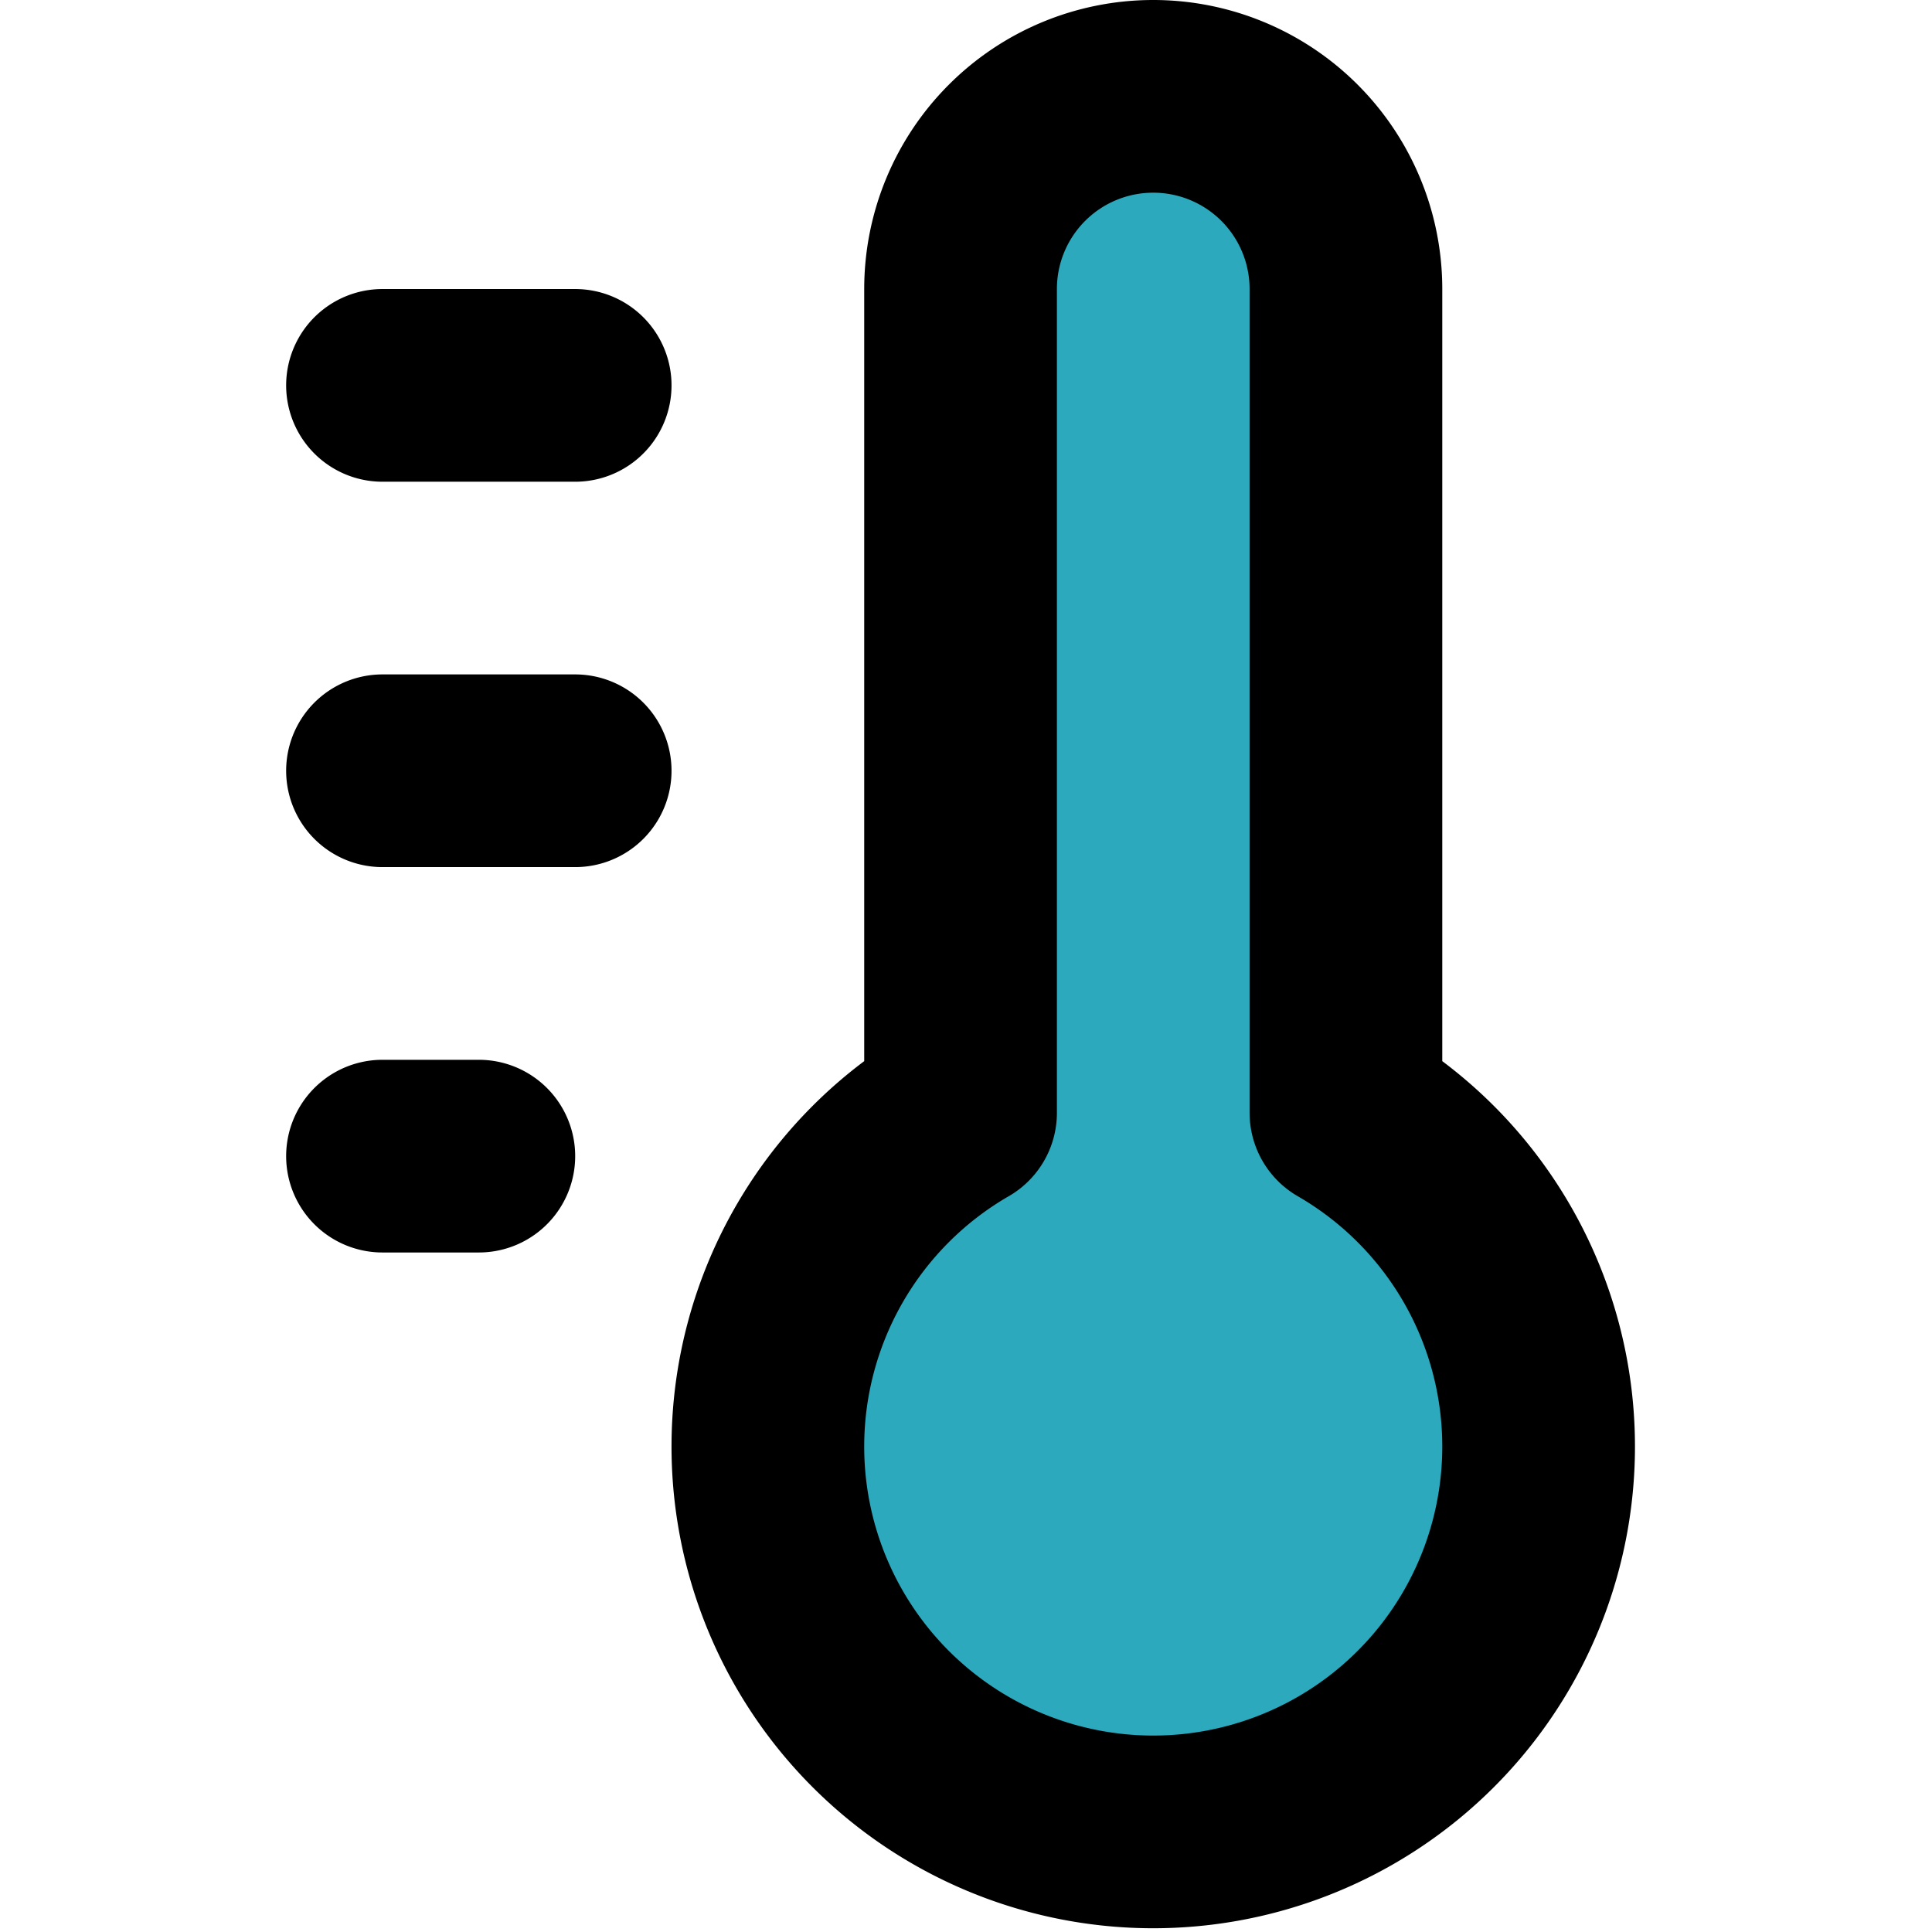
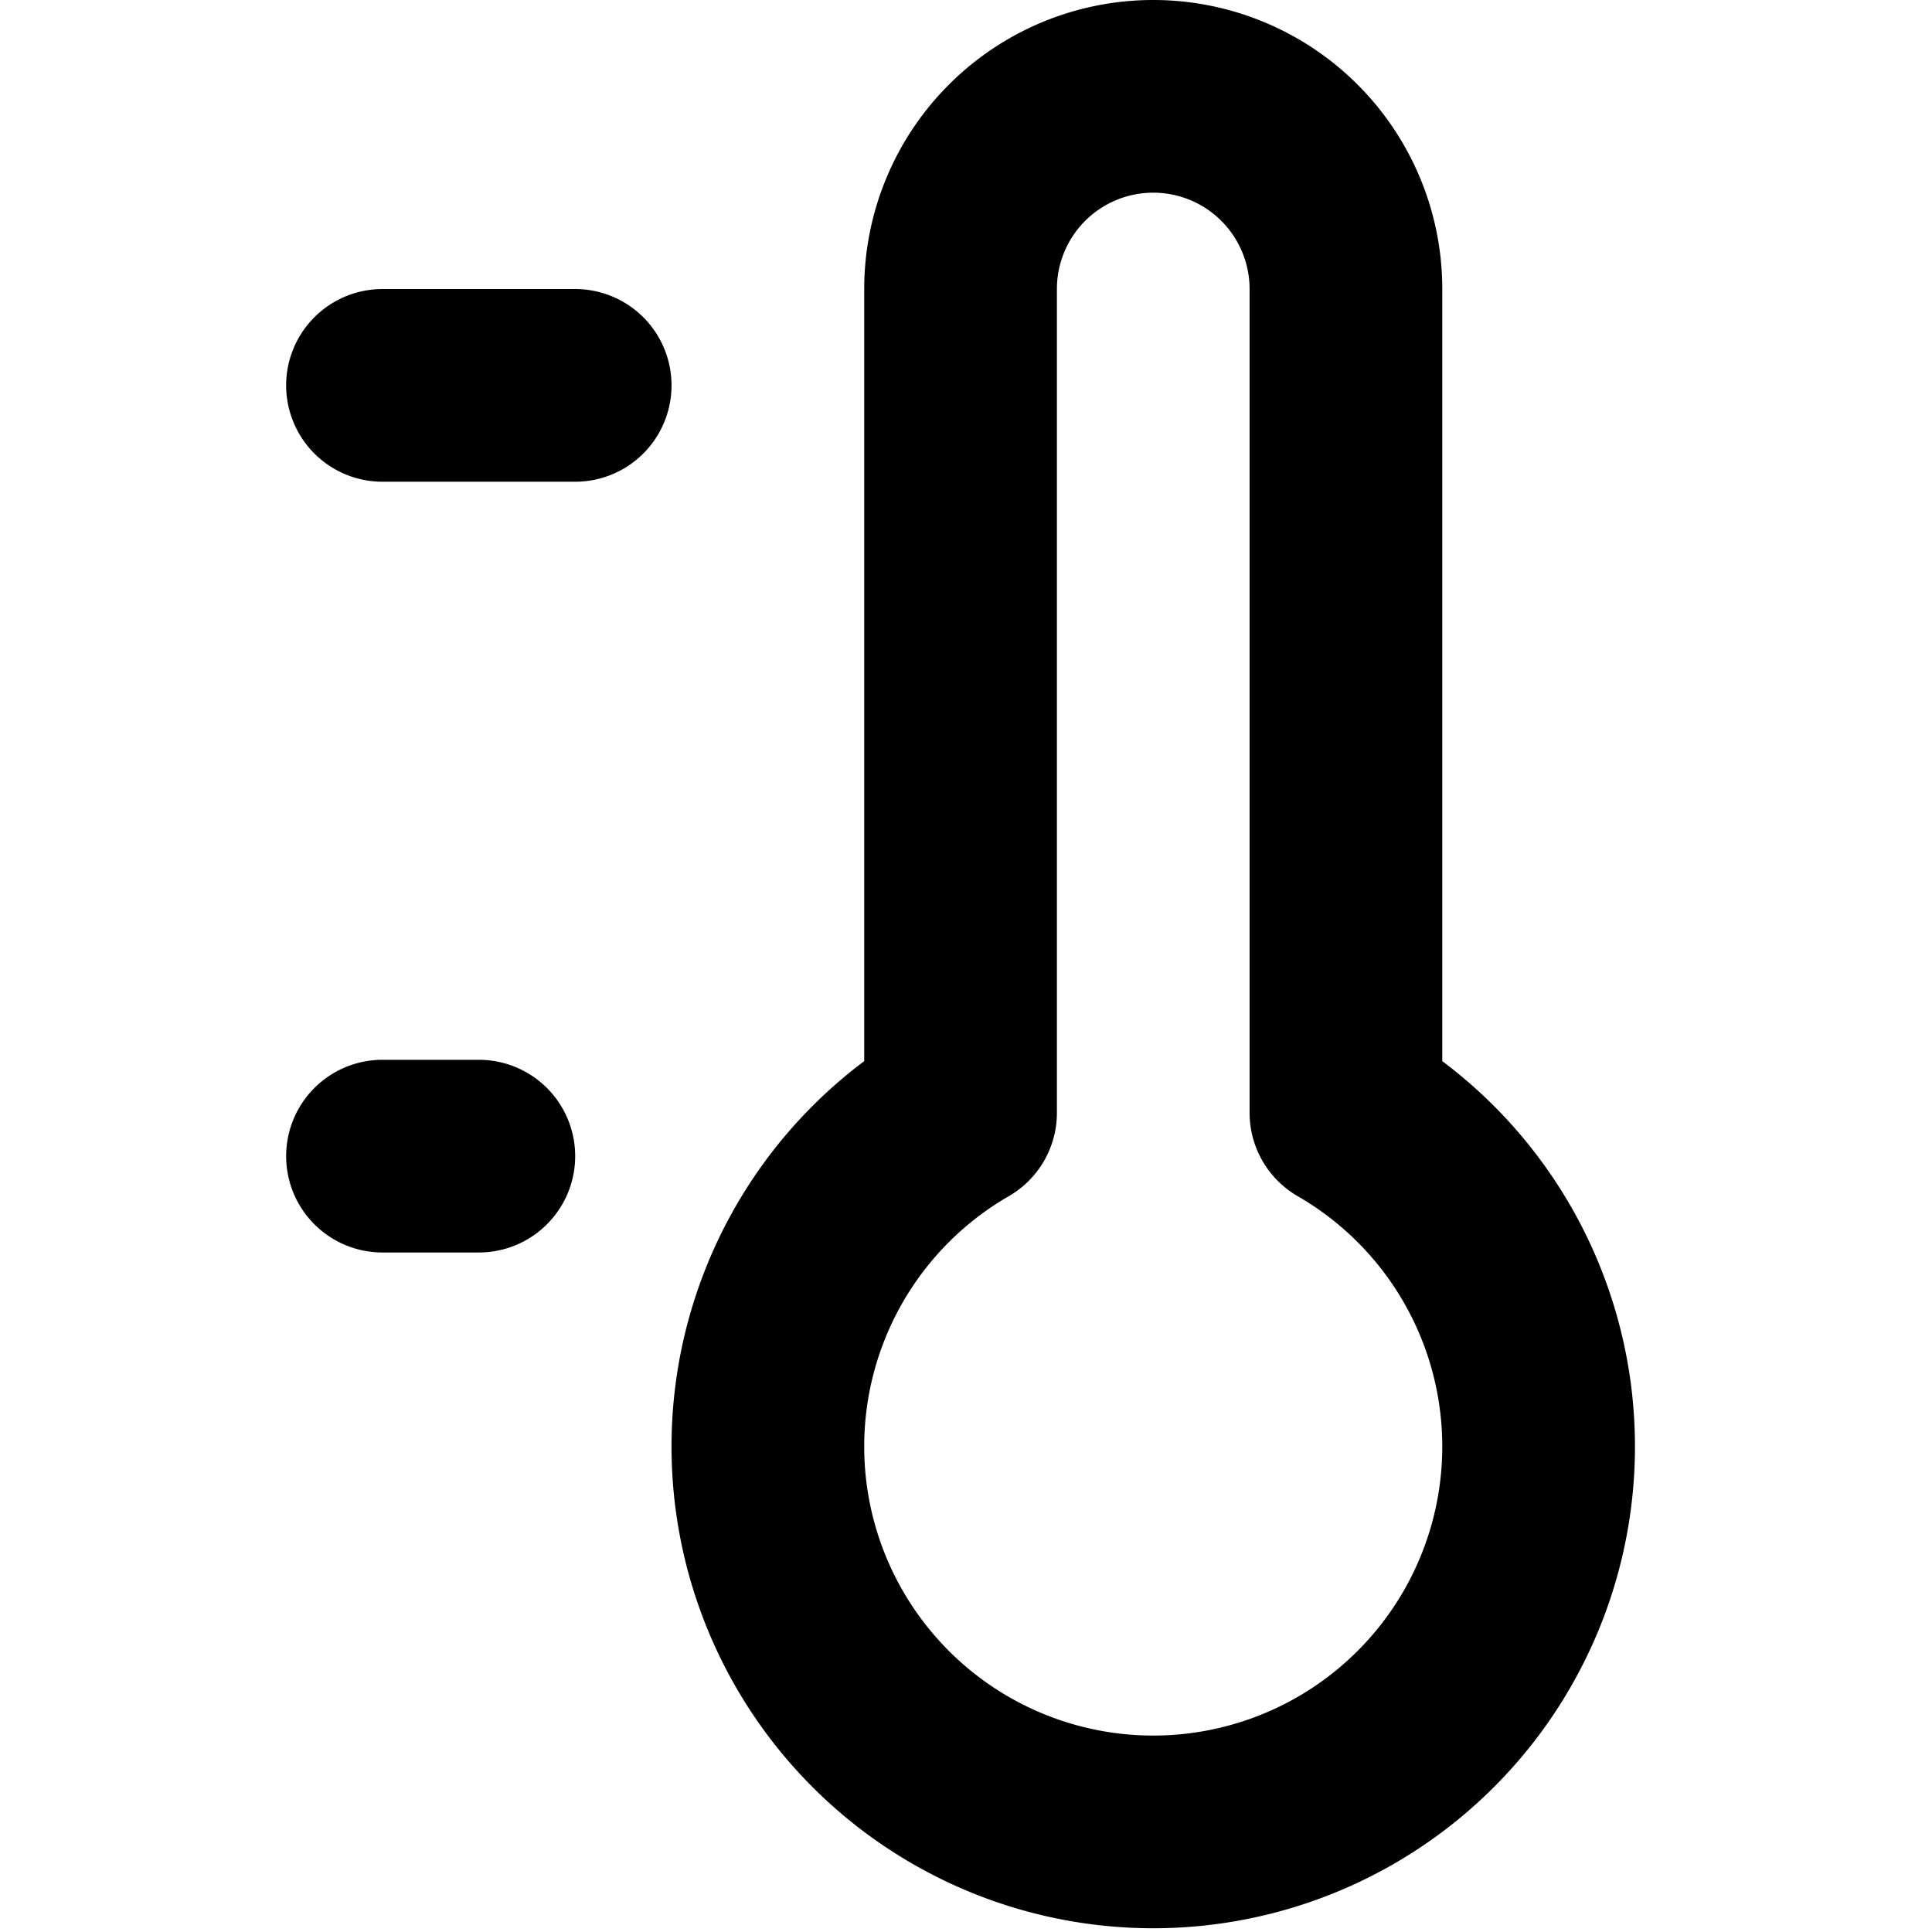
<svg xmlns="http://www.w3.org/2000/svg" width="800px" height="800px" viewBox="-2.97 0 20.053 20.053">
  <g id="thermometer-5" transform="translate(-5 -2)">
-     <path id="secondary" fill="#2ca9bc" d="M12,13.55V5a2,2,0,0,1,4,0v8.55a4,4,0,1,1-4,0Z" />
-     <path id="primary" d="M6,6H8M6,10H8M6,14H7m3,3a4,4,0,1,0,6-3.45V5a2,2,0,0,0-4,0v8.55A4,4,0,0,0,10,17Z" fill="none" stroke="#000000" stroke-linecap="round" stroke-linejoin="round" stroke-width="2" />
+     <path id="primary" d="M6,6H8H8M6,14H7m3,3a4,4,0,1,0,6-3.45V5a2,2,0,0,0-4,0v8.55A4,4,0,0,0,10,17Z" fill="none" stroke="#000000" stroke-linecap="round" stroke-linejoin="round" stroke-width="2" />
  </g>
</svg>